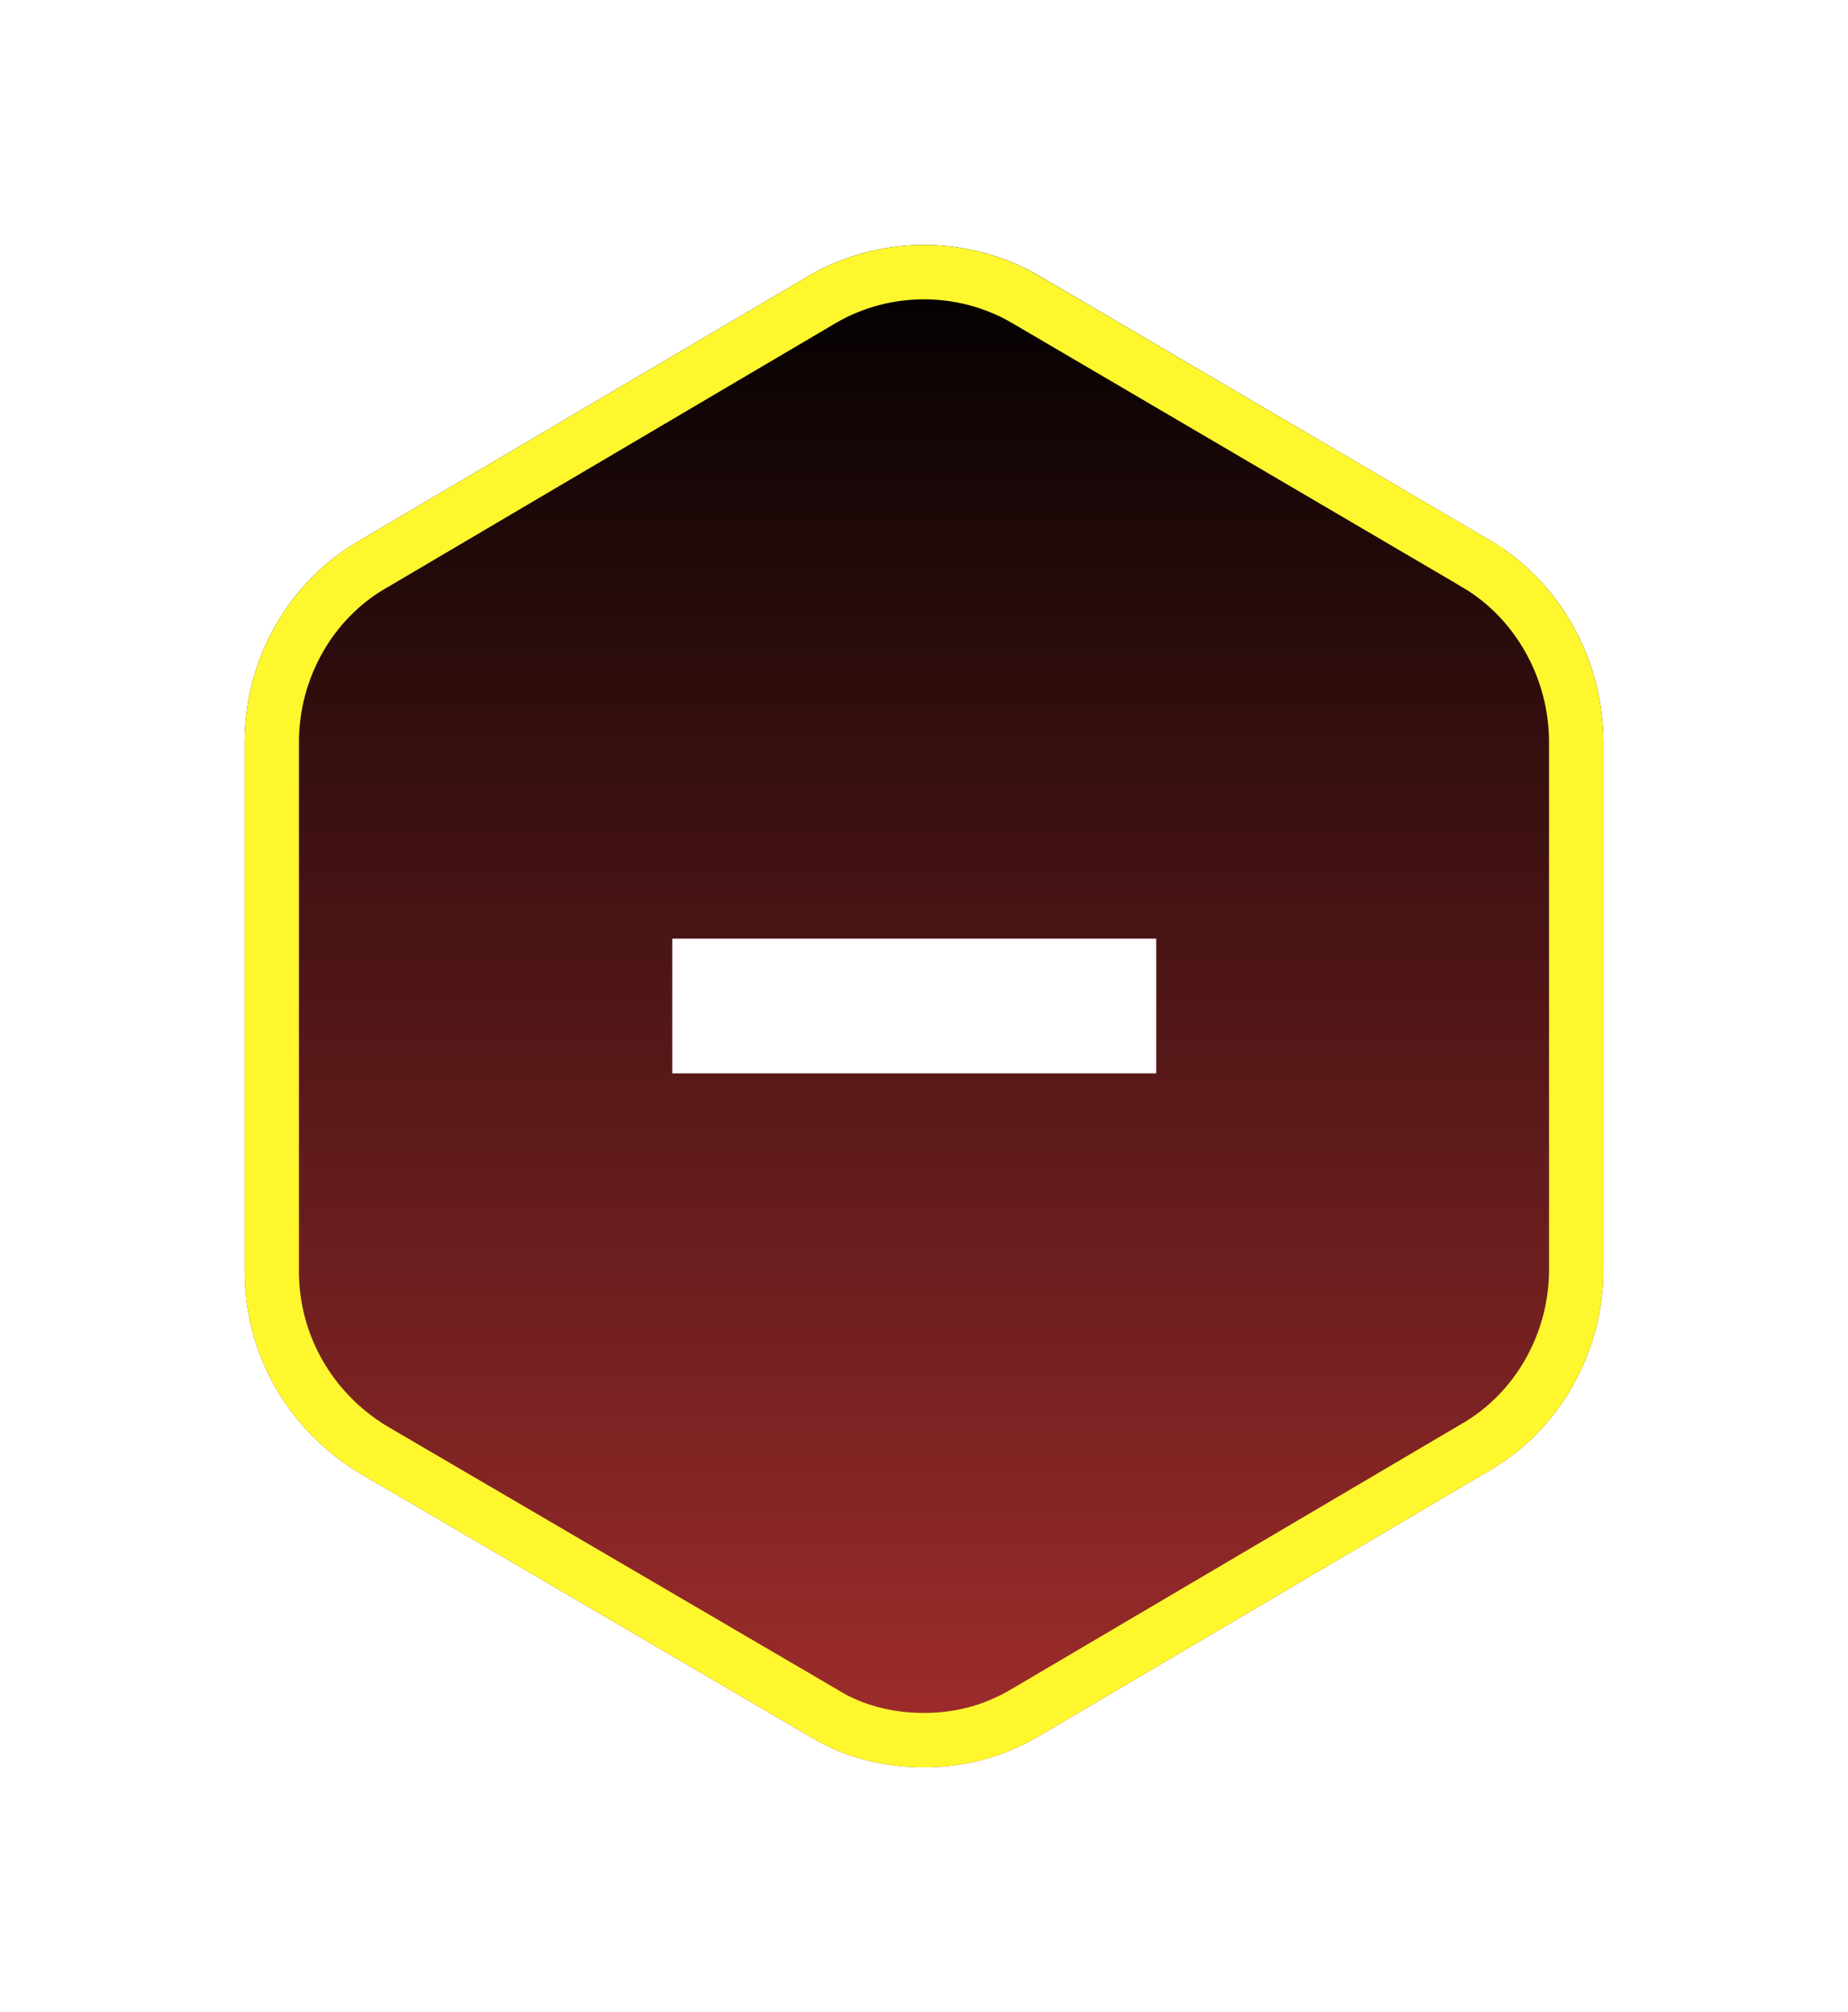
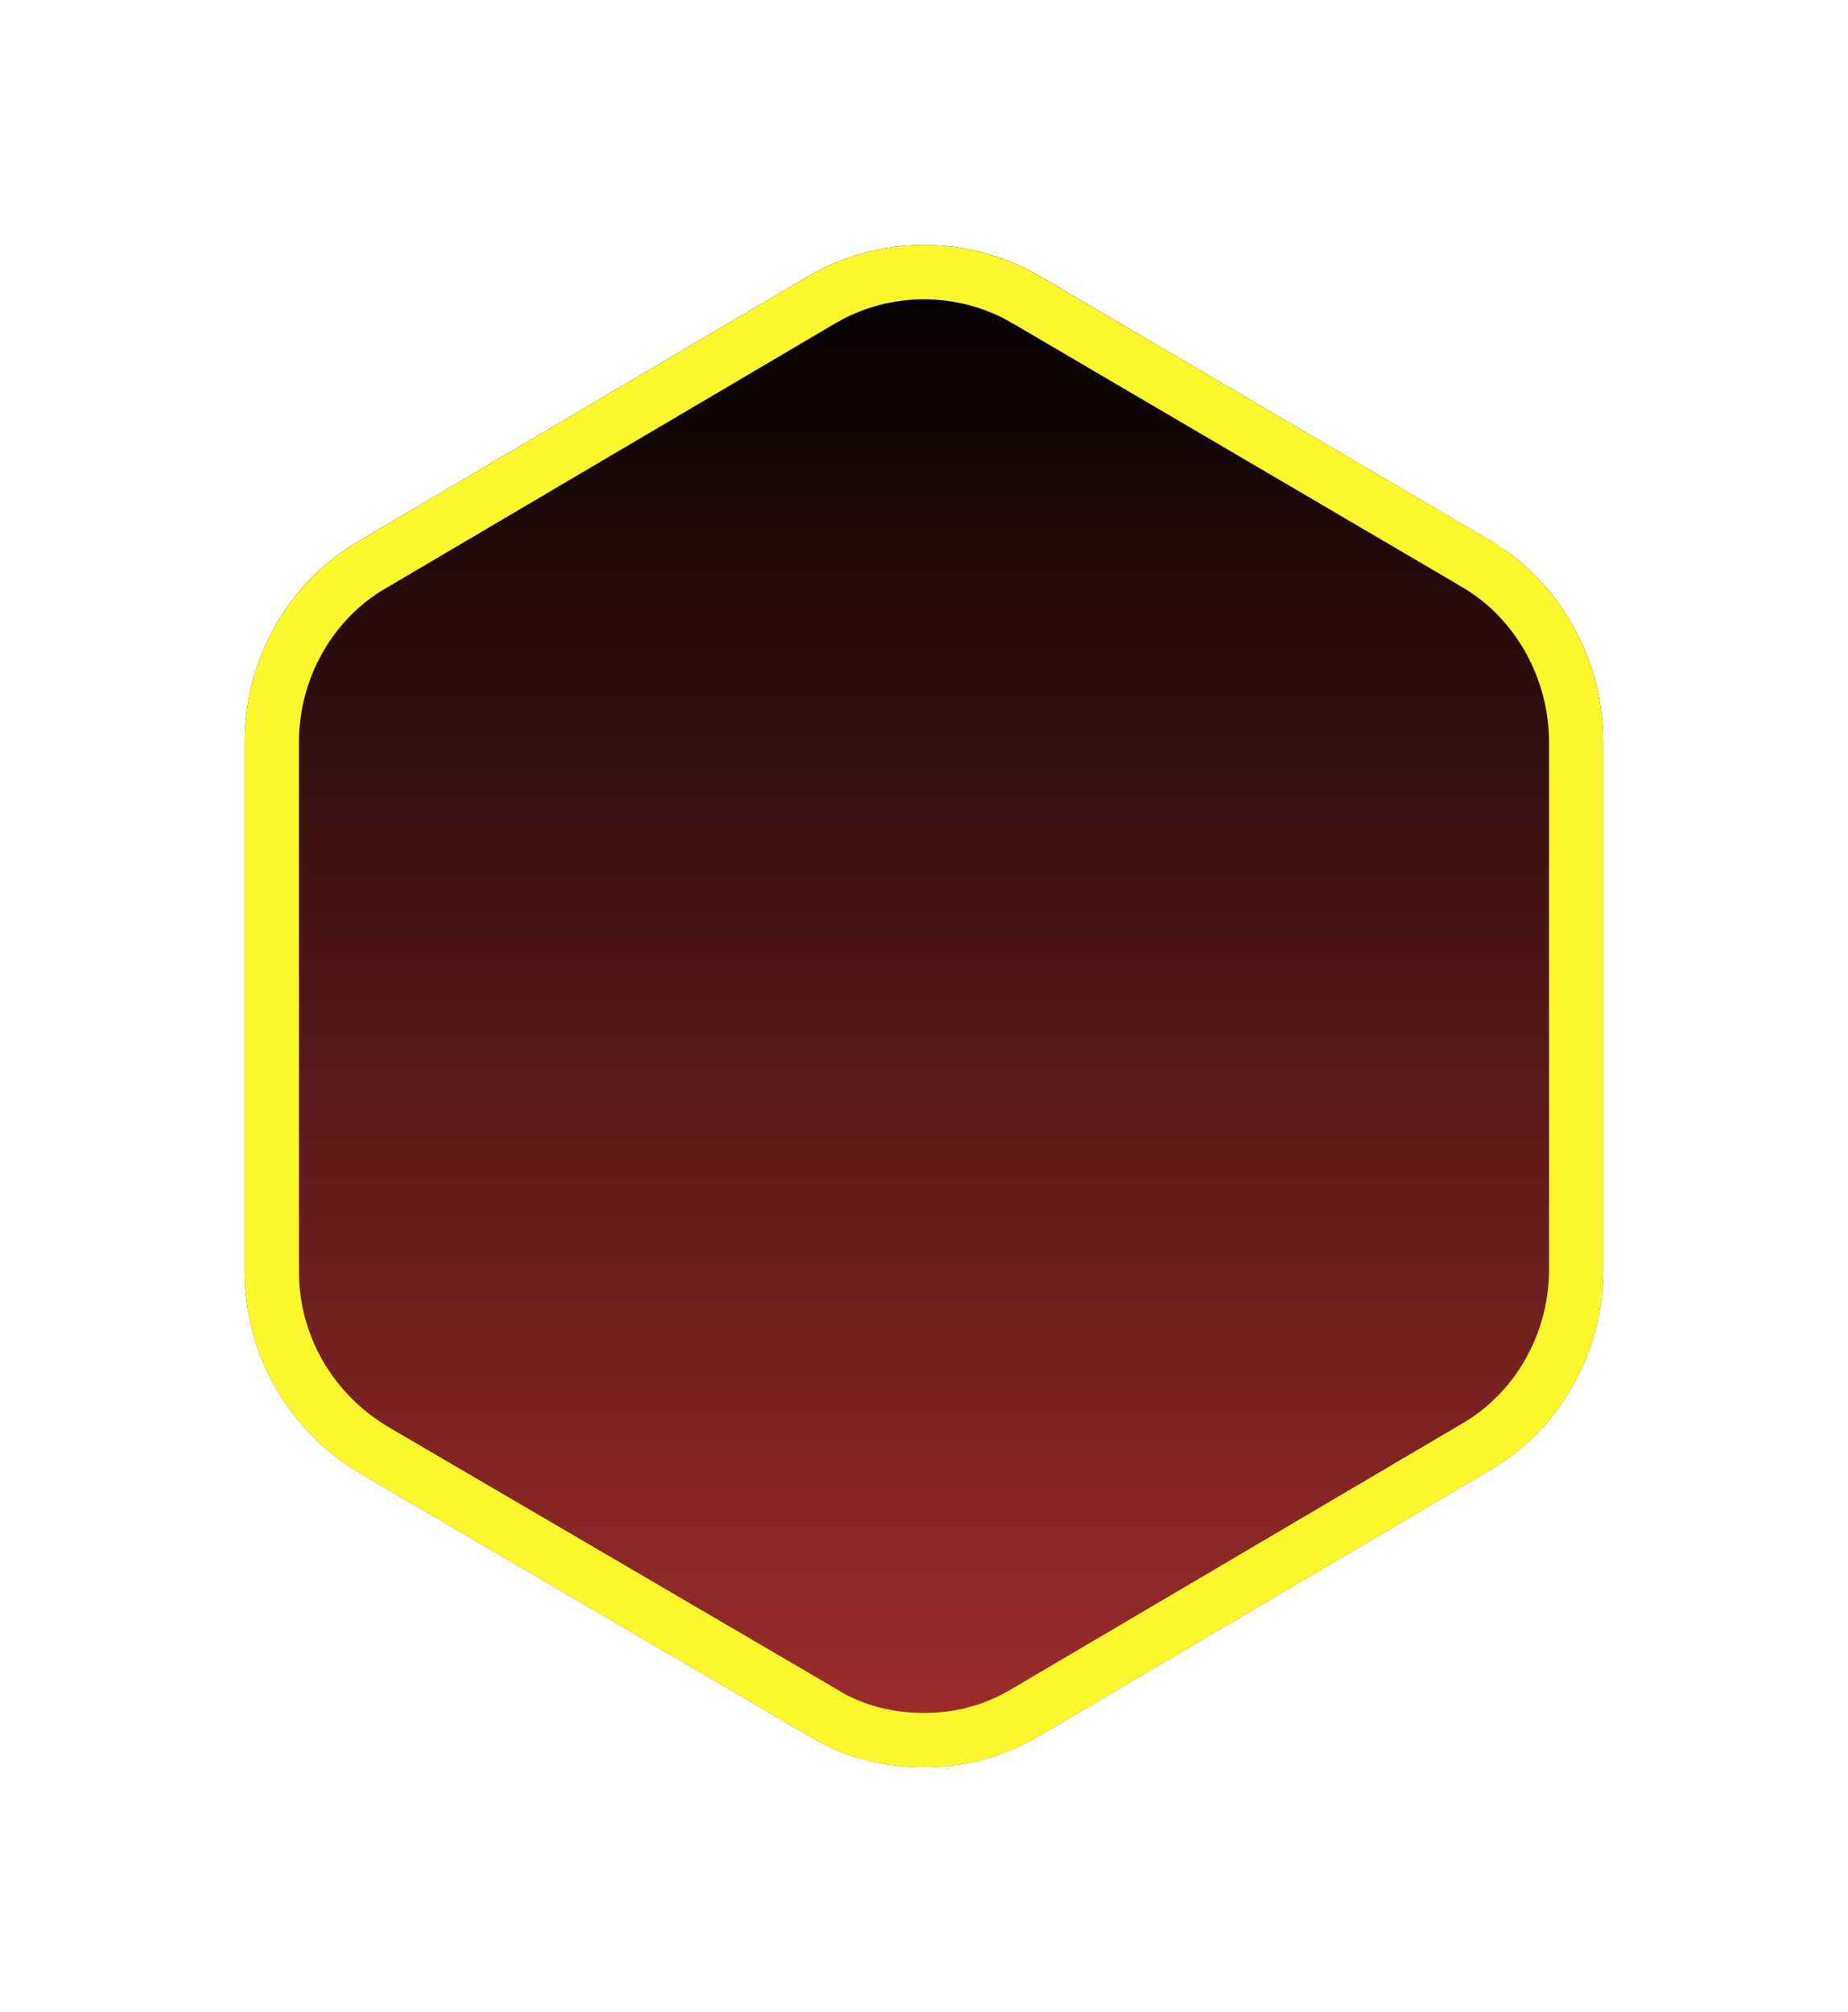
<svg xmlns="http://www.w3.org/2000/svg" width="34" height="37" viewBox="0 0 34 37" fill="none">
  <g filter="url(#filter0_d_3_3759)">
    <path d="M27.428 9.443L19.107 4.561C17.808 3.813 16.192 3.813 14.893 4.561L6.607 9.443C5.308 10.191 4.5 11.617 4.5 13.149V22.878C4.5 24.41 5.308 25.8 6.607 26.584L14.893 31.43C15.525 31.822 16.263 32 17 32C17.737 32 18.44 31.822 19.107 31.43L27.393 26.548C28.692 25.8 29.5 24.374 29.5 22.842V13.149C29.5 11.617 28.692 10.191 27.428 9.443Z" fill="url(#paint0_linear_3_3759)" />
    <path d="M6.856 9.876L6.856 9.876L6.861 9.874L15.145 4.993C16.289 4.335 17.712 4.336 18.855 4.994C18.856 4.994 18.857 4.994 18.857 4.995L27.174 9.873C27.174 9.874 27.174 9.874 27.174 9.874C28.282 10.53 29 11.789 29 13.149V22.842C29 24.201 28.283 25.458 27.144 26.115L27.144 26.115L27.14 26.117L18.853 30.999C18.853 30.999 18.853 30.999 18.853 30.999C18.266 31.344 17.652 31.5 17 31.5C16.341 31.5 15.698 31.341 15.157 31.005L15.157 31.005L15.146 30.998L6.862 26.154C5.711 25.458 5 24.229 5 22.878V13.149C5 11.79 5.717 10.533 6.856 9.876Z" stroke="#FFF72E" />
  </g>
-   <path d="M21.273 17.264V19.742H12.369V17.264H21.273Z" fill="white" />
  <defs>
    <filter id="filter0_d_3_3759" x="0.463" y="0.468" width="33.073" height="36.073" filterUnits="userSpaceOnUse" color-interpolation-filters="sRGB">
      <feFlood flood-opacity="0" result="BackgroundImageFix" />
      <feColorMatrix in="SourceAlpha" type="matrix" values="0 0 0 0 0 0 0 0 0 0 0 0 0 0 0 0 0 0 127 0" result="hardAlpha" />
      <feOffset dy="0.505" />
      <feGaussianBlur stdDeviation="2.018" />
      <feColorMatrix type="matrix" values="0 0 0 0 0 0 0 0 0 0 0 0 0 0 0 0 0 0 0.2 0" />
      <feBlend mode="normal" in2="BackgroundImageFix" result="effect1_dropShadow_3_3759" />
      <feBlend mode="normal" in="SourceGraphic" in2="effect1_dropShadow_3_3759" result="shape" />
    </filter>
    <linearGradient id="paint0_linear_3_3759" x1="17" y1="4" x2="17" y2="32" gradientUnits="userSpaceOnUse">
      <stop />
      <stop offset="1" stop-color="#A22D2D" />
    </linearGradient>
  </defs>
</svg>